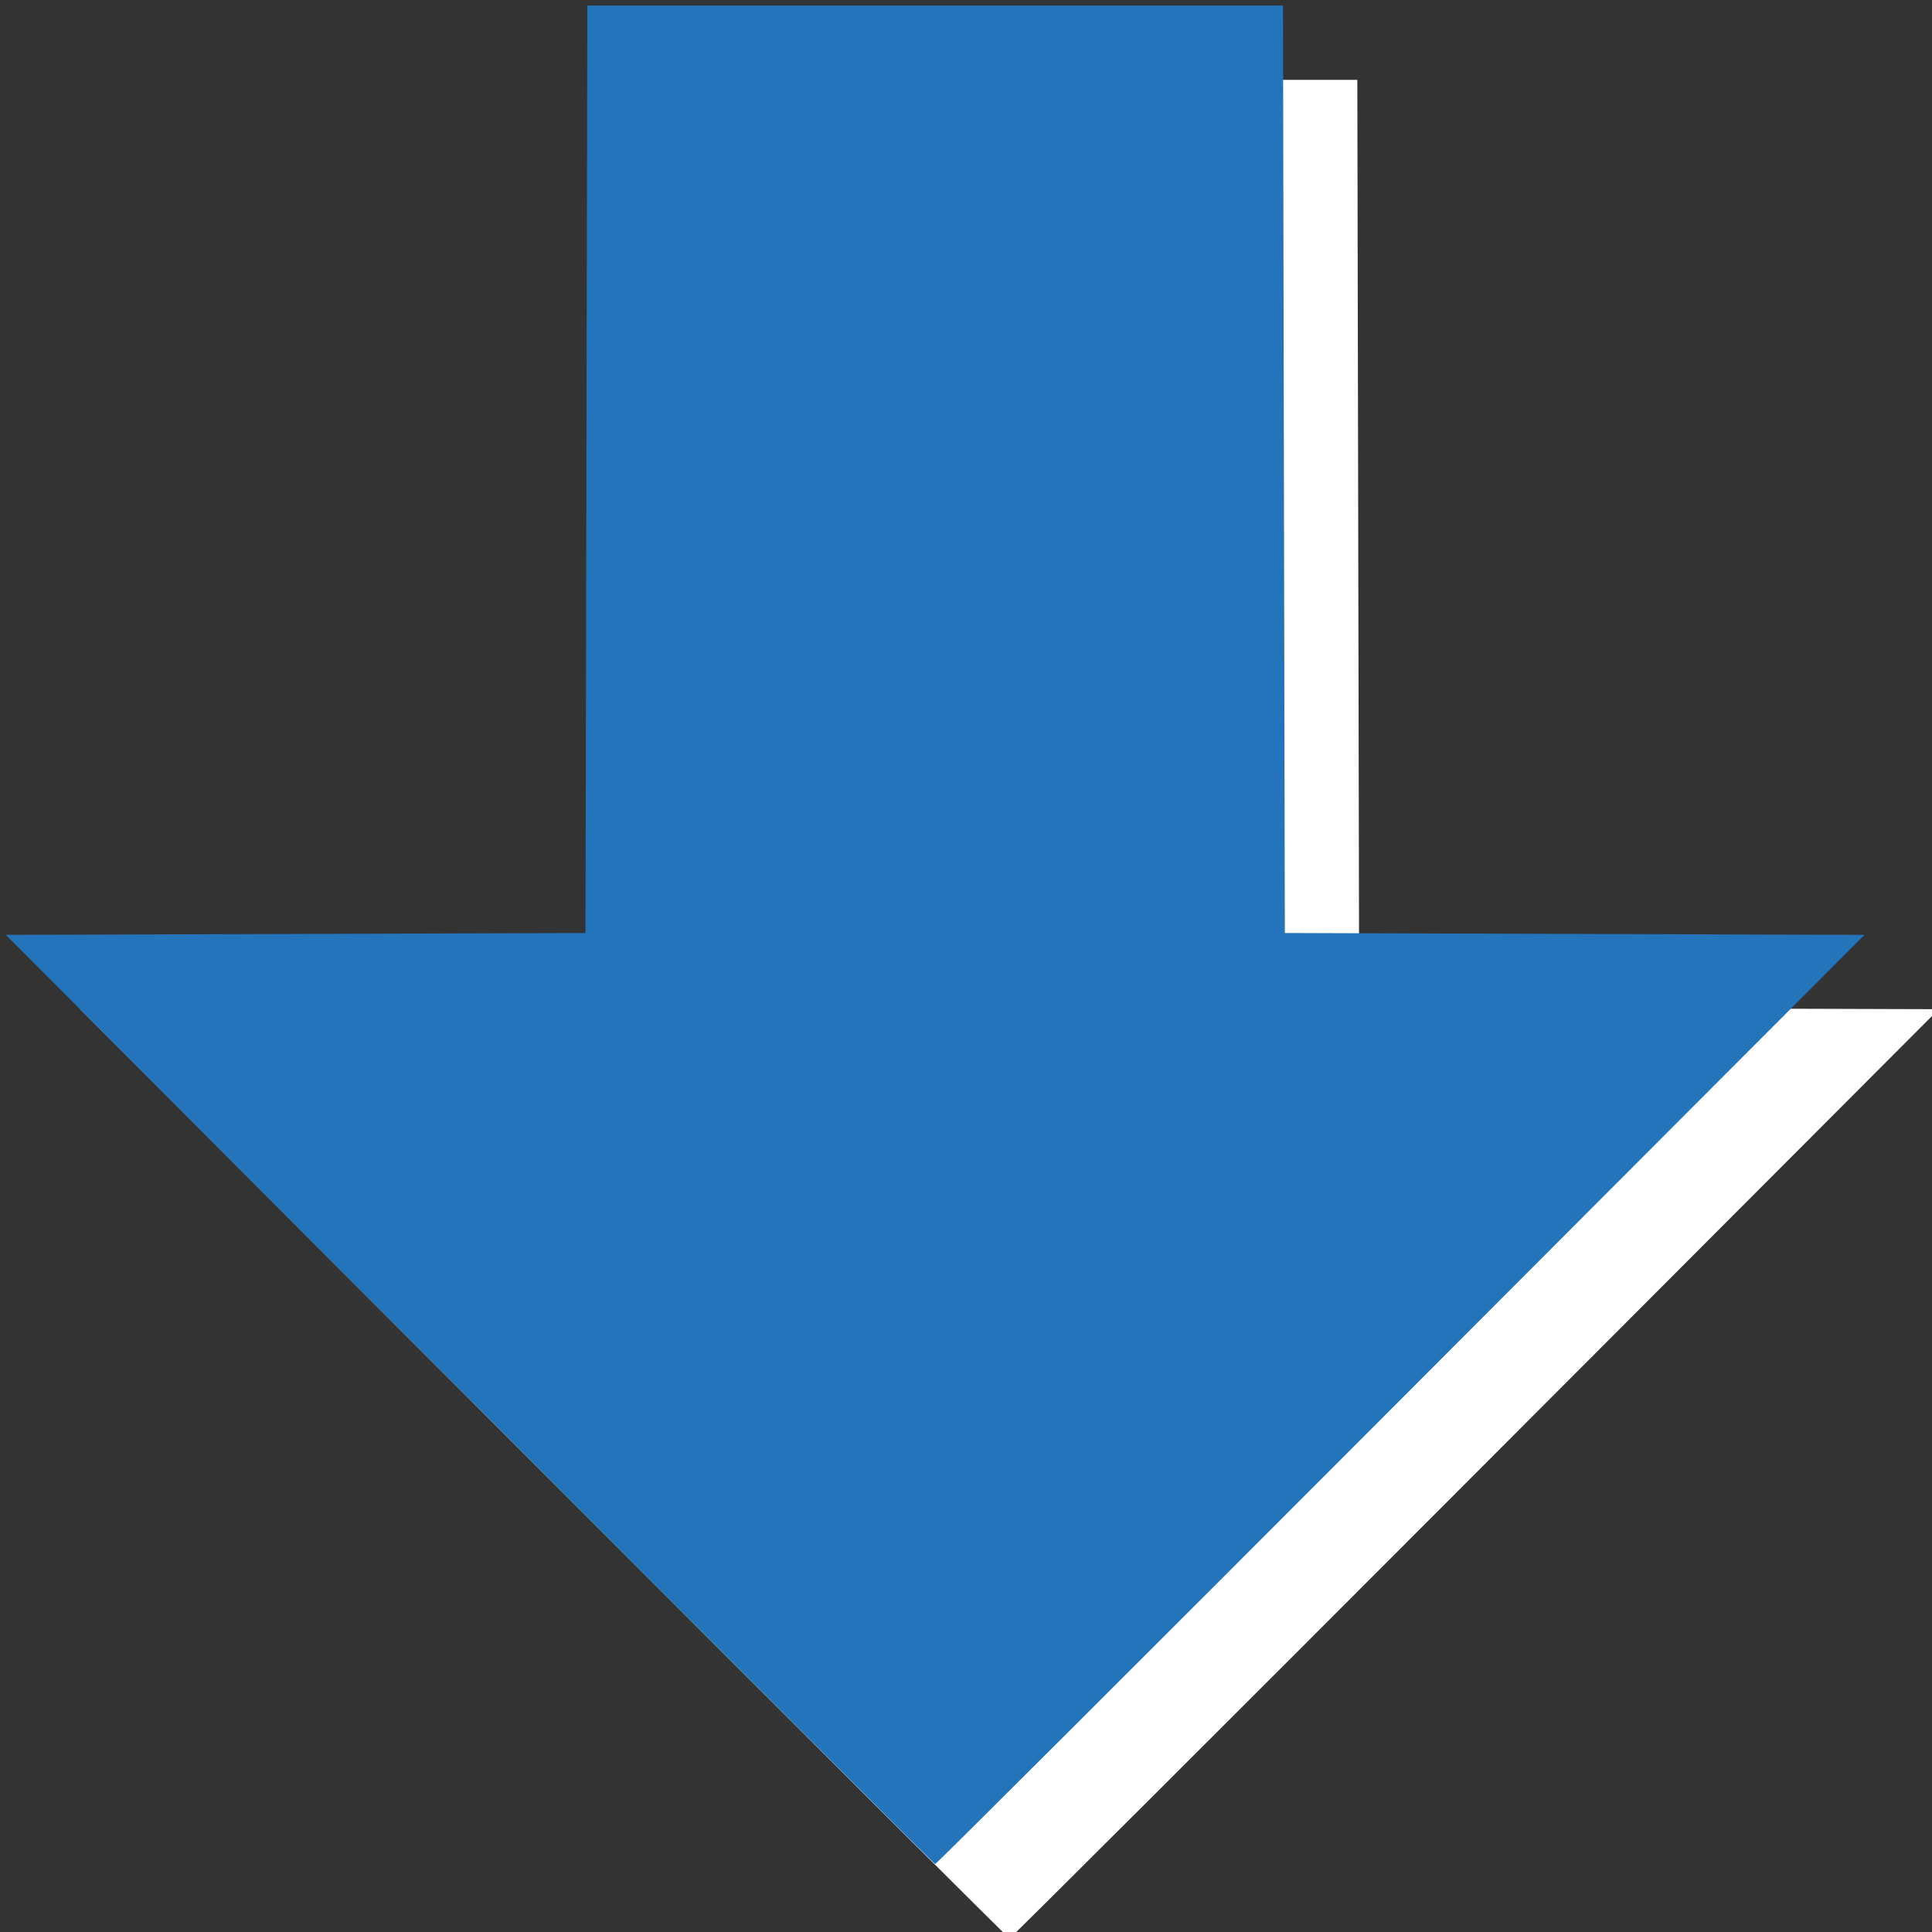
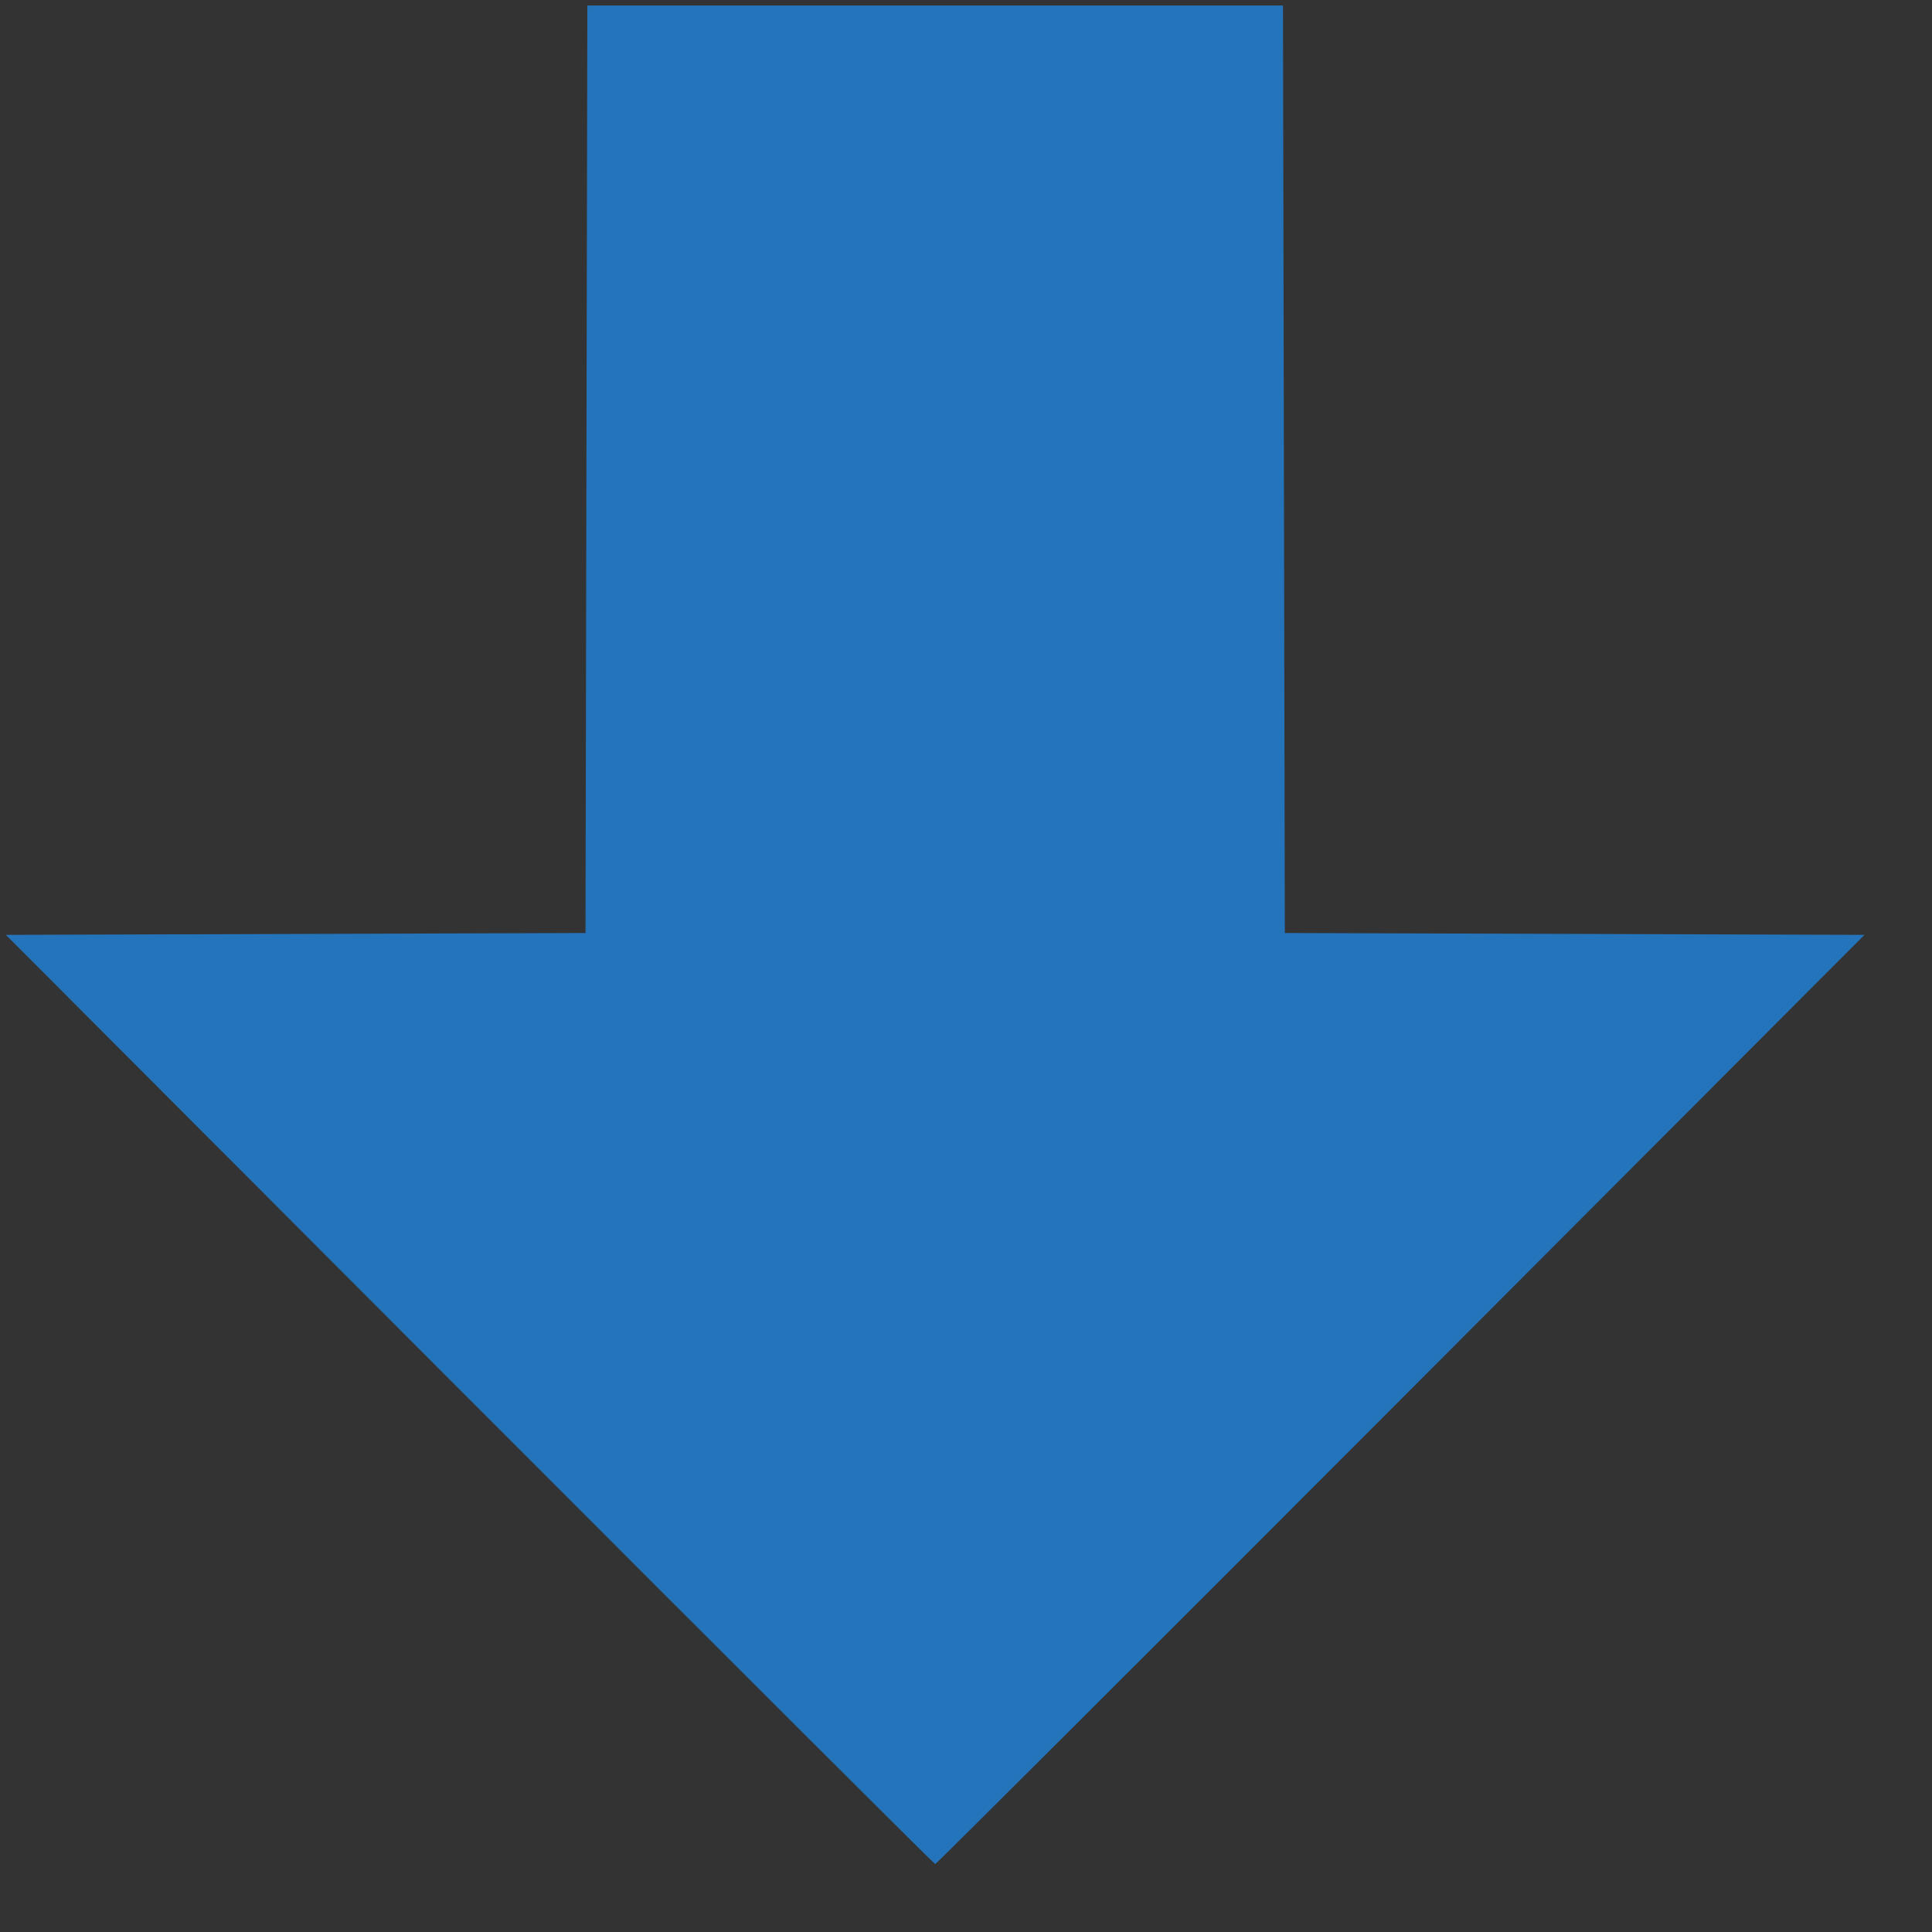
<svg xmlns="http://www.w3.org/2000/svg" xmlns:ns1="http://www.inkscape.org/namespaces/inkscape" xmlns:ns2="http://sodipodi.sourceforge.net/DTD/sodipodi-0.dtd" width="50" height="50" id="svg3783" version="1.1" ns1:version="0.48.4 r9939" ns2:docname="next.svg">
  <rect width="100%" height="100%" fill="#333333" stroke="none" />
  <defs id="defs3785" />
  <ns2:namedview id="base" pagecolor="#ffffff" bordercolor="#666666" borderopacity="1.0" ns1:pageopacity="0.0" ns1:pageshadow="2" ns1:zoom="5.6" ns1:cx="40.876031" ns1:cy="34.285083" ns1:document-units="px" ns1:current-layer="layer1" showgrid="false" fit-margin-top="0" fit-margin-left="0" fit-margin-right="0" fit-margin-bottom="0" ns1:window-width="1375" ns1:window-height="876" ns1:window-x="65" ns1:window-y="24" ns1:window-maximized="1" />
  <g ns1:label="Calque 1" ns1:groupmode="layer" id="layer1" transform="translate(-329.286,-307.362)">
    <g id="g2985" transform="matrix(0.962,0,0,0.962,12.664,11.822)">
-       <path ns1:connector-curvature="0" id="path2983" d="m 343.761,346.863 -12.475,-12.499 7.797,-0.025 7.797,-0.025 0.025,-12.476 0.025,-12.476 9.357,0 9.357,0 0.025,12.476 0.025,12.476 7.797,0.025 7.797,0.025 -12.475,12.499 c -6.862,6.875 -12.498,12.499 -12.525,12.499 -0.027,0 -5.663,-5.625 -12.525,-12.499 z" style="fill:#ffffff;fill-opacity:1" />
      <path style="fill:#2474bb;fill-opacity:1" d="m 341.761,344.863 -12.475,-12.499 7.797,-0.025 7.797,-0.025 0.025,-12.476 0.025,-12.476 9.357,0 9.357,0 0.025,12.476 0.025,12.476 7.797,0.025 7.797,0.025 -12.475,12.499 c -6.862,6.875 -12.498,12.499 -12.525,12.499 -0.027,0 -5.663,-5.625 -12.525,-12.499 z" id="path3770" ns1:connector-curvature="0" />
    </g>
  </g>
</svg>